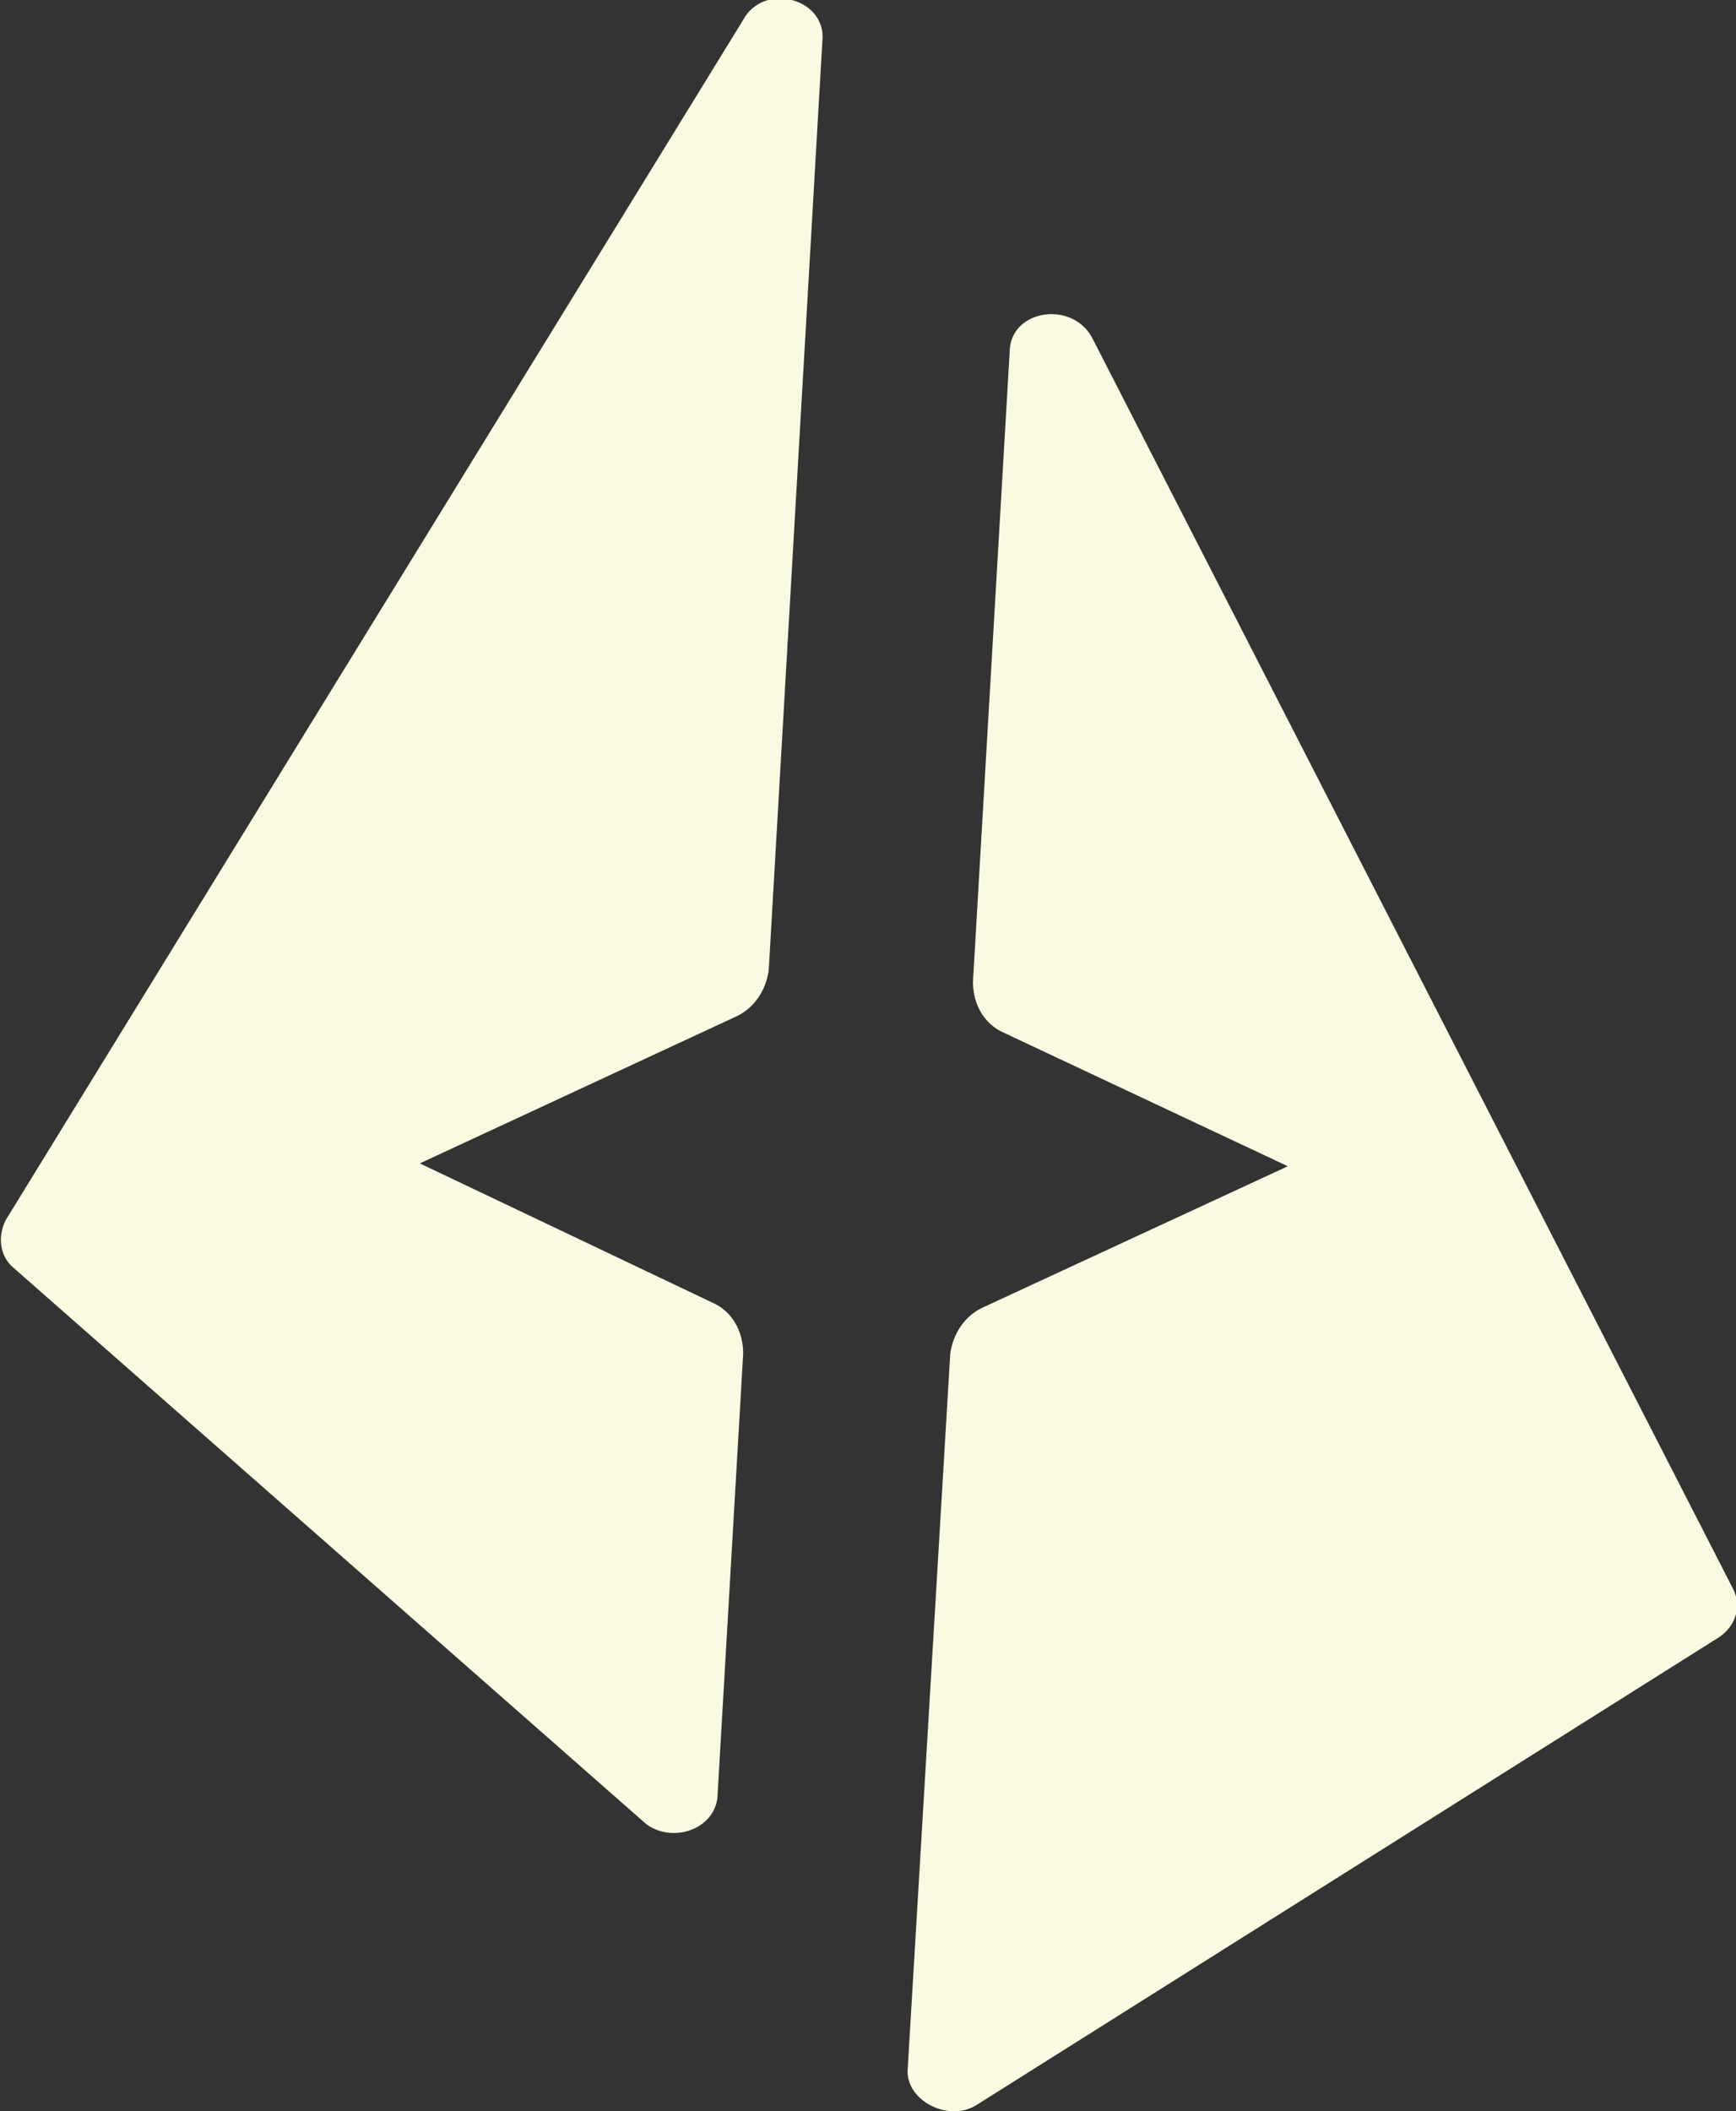
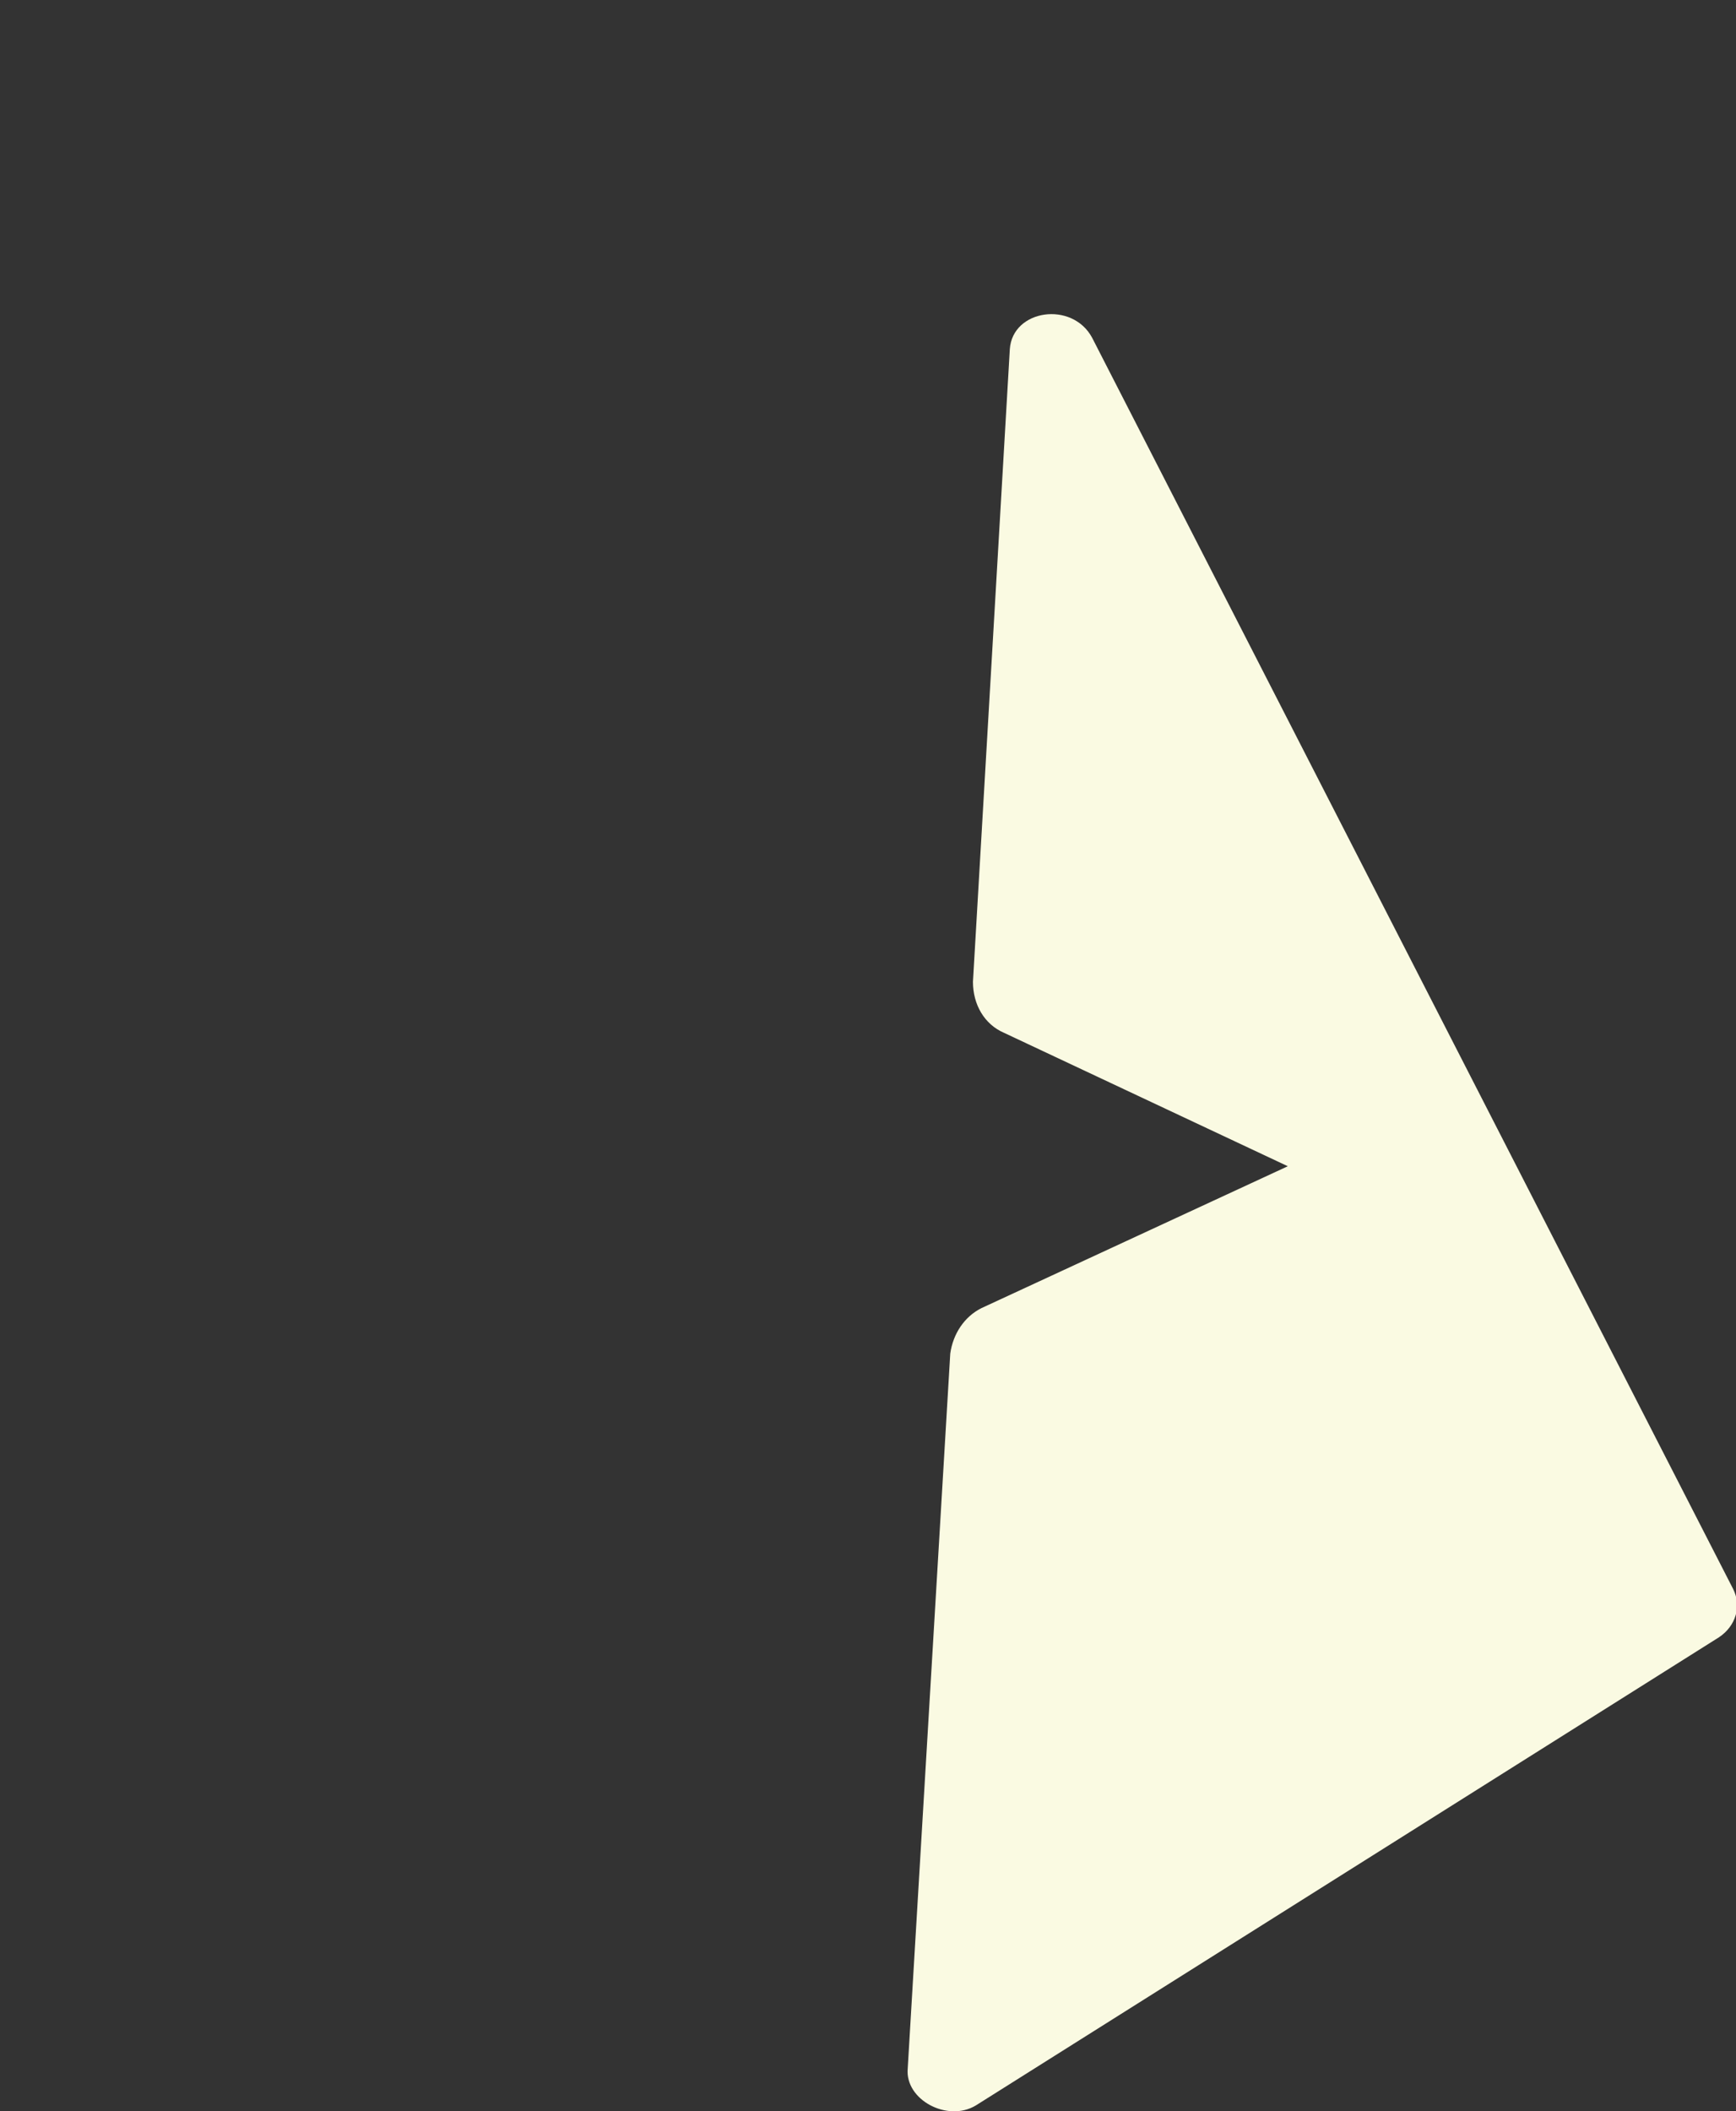
<svg xmlns="http://www.w3.org/2000/svg" version="1.1" id="Layer_2_00000018197836265694981870000008730181402641212045_" x="0px" y="0px" viewBox="0 0 61.2 74.4" style="enable-background:new 0 0 61.2 74.4;" xml:space="preserve">
  <rect x="0" y="0" width="61.2" height="74.4" fill="#333333" stroke="none" />
  <style type="text/css"> .st0{fill:#FAFAE2;} </style>
  <g id="Layer_1-2">
    <g>
-       <path class="st0" d="M14.8,41L26,35.8c0.6-0.3,1-0.9,1.1-1.6L29,1.3c0-1.4-2.1-1.9-2.8-0.6L0.2,43c-0.3,0.6-0.2,1.3,0.3,1.7 l22.3,19.6c1,0.7,2.5,0.1,2.5-1.1l0.9-15.5c0-0.8-0.4-1.5-1.1-1.8L14.8,41L14.8,41z" />
      <path class="st0" d="M61.1,56L38.5,11.9c-0.7-1.3-2.8-1-2.9,0.4l-1.3,22.3c0,0.8,0.4,1.5,1.1,1.8l10,4.7l-10.8,5 c-0.6,0.3-1,0.9-1.1,1.6L32,72.9c-0.1,1.1,1.4,1.9,2.4,1.3l26.2-16.5C61.2,57.3,61.4,56.6,61.1,56L61.1,56z" />
    </g>
  </g>
</svg>